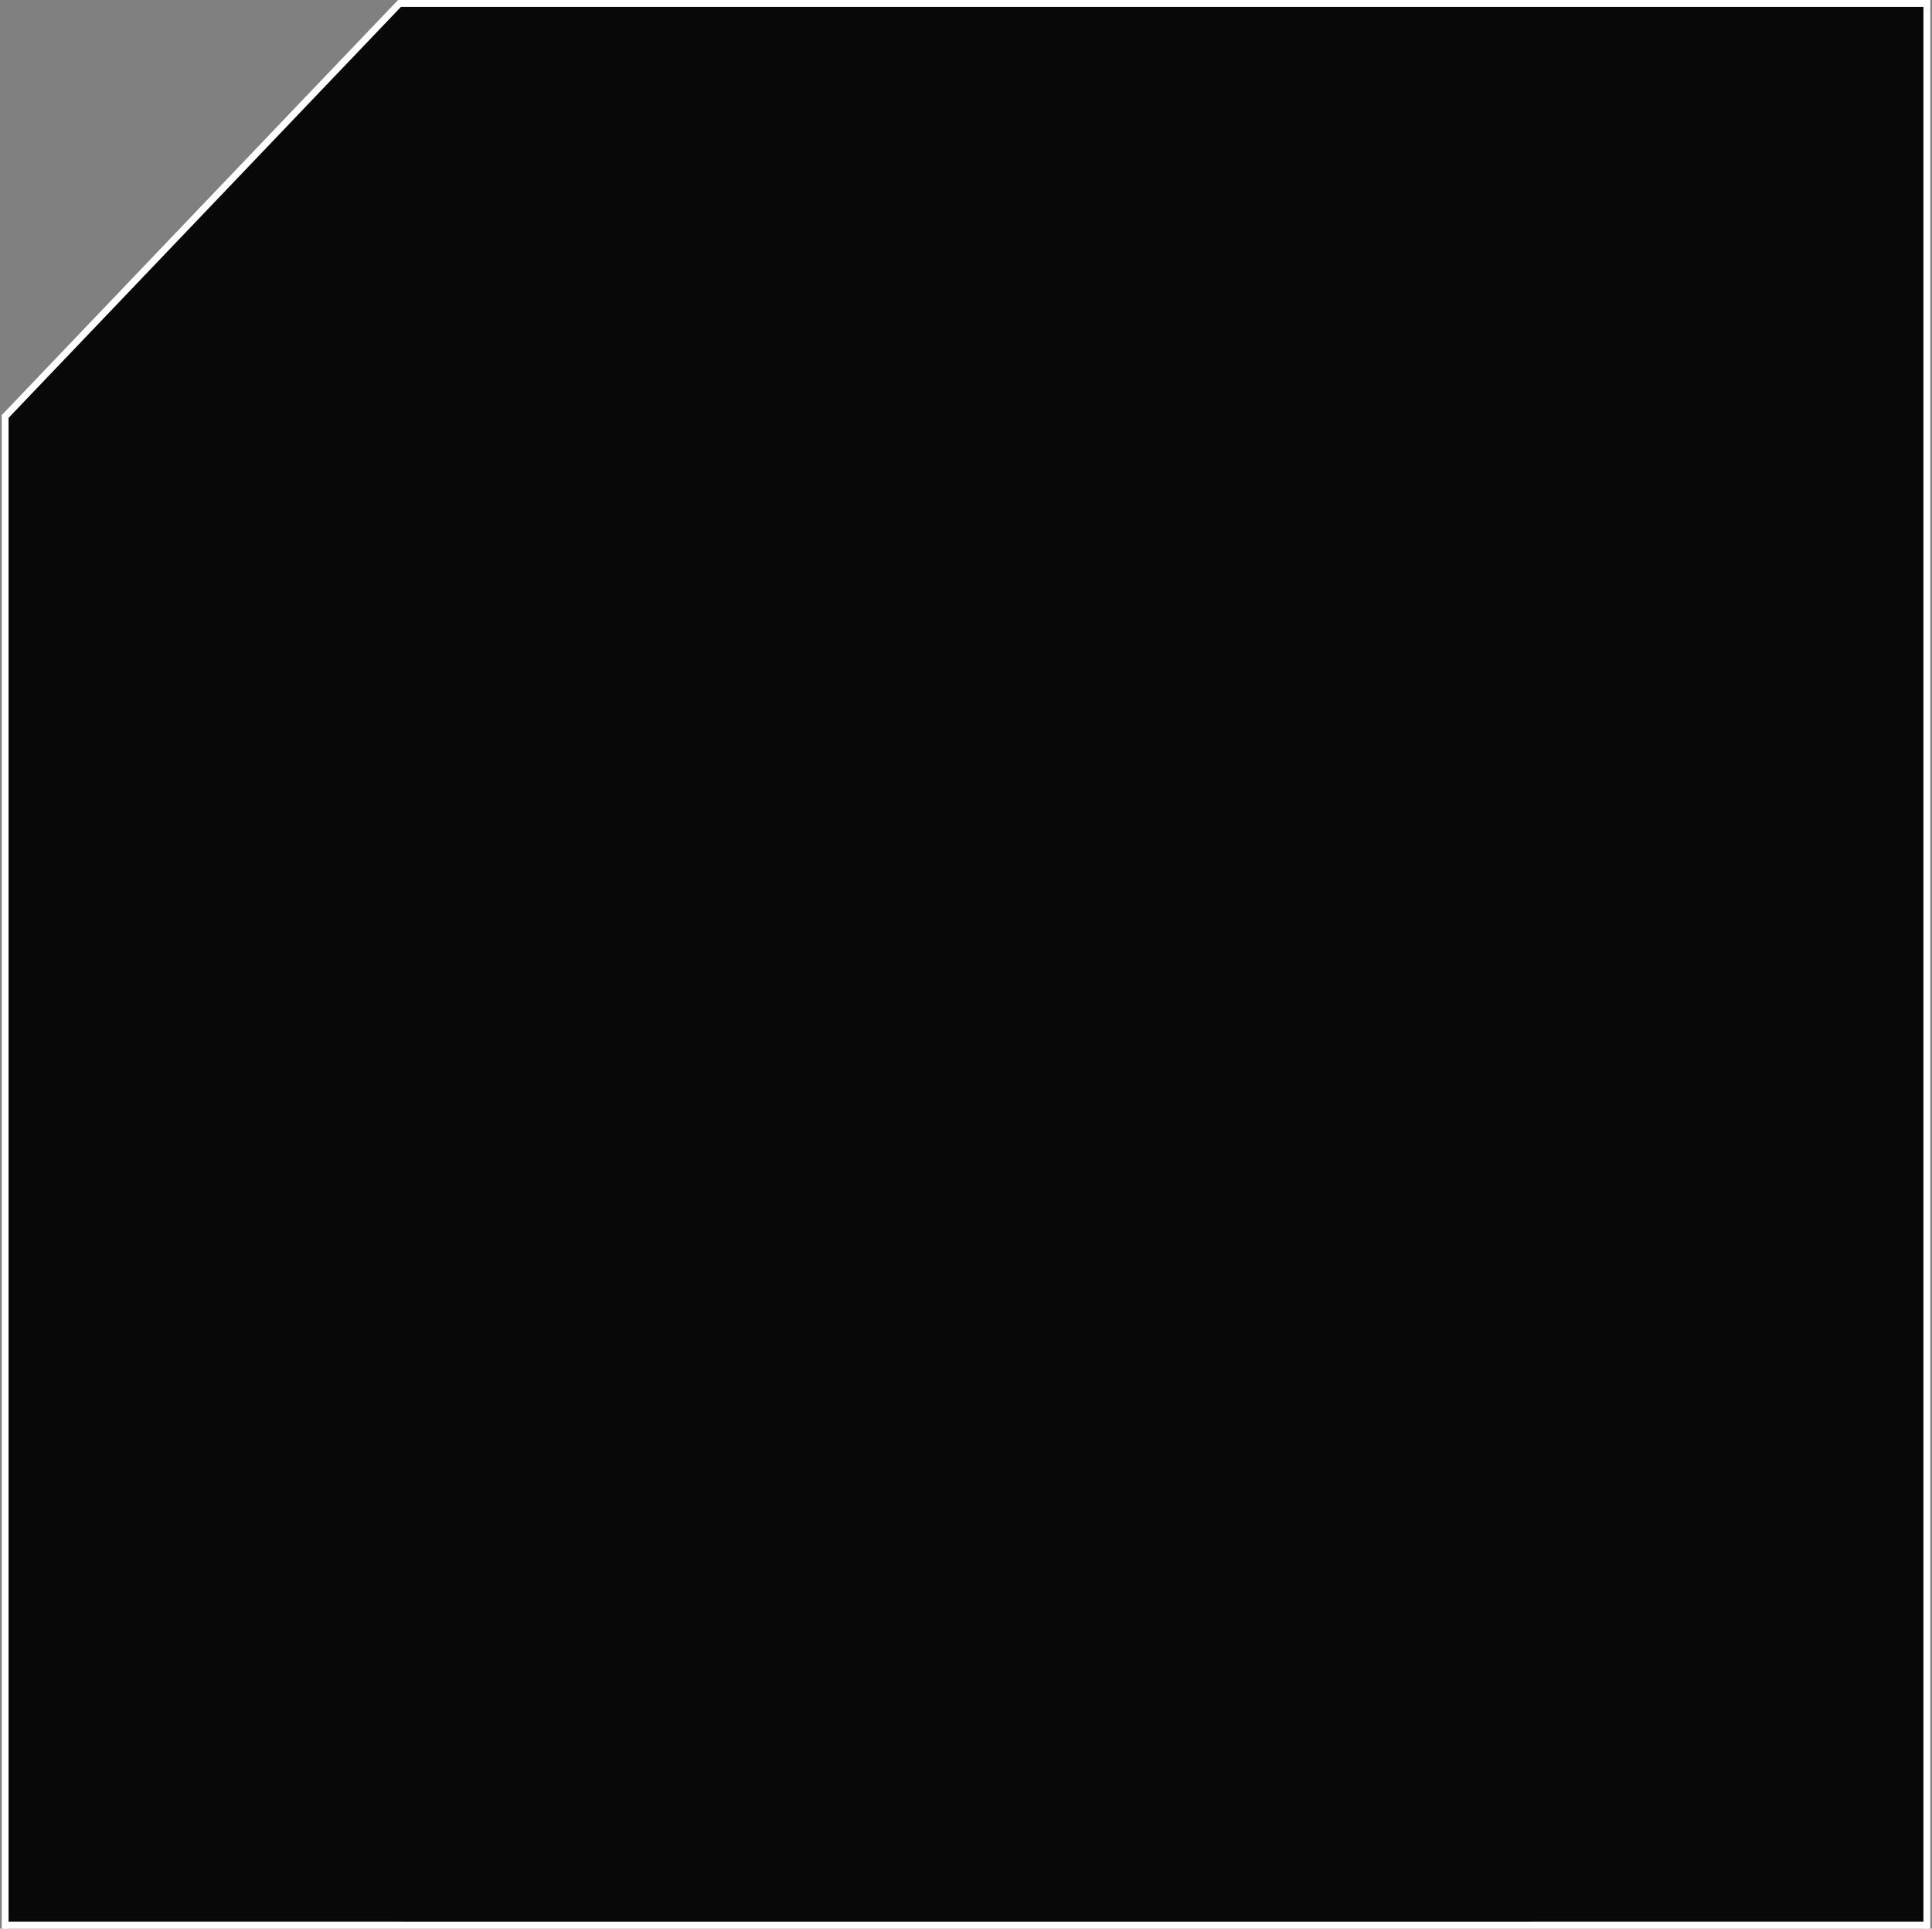
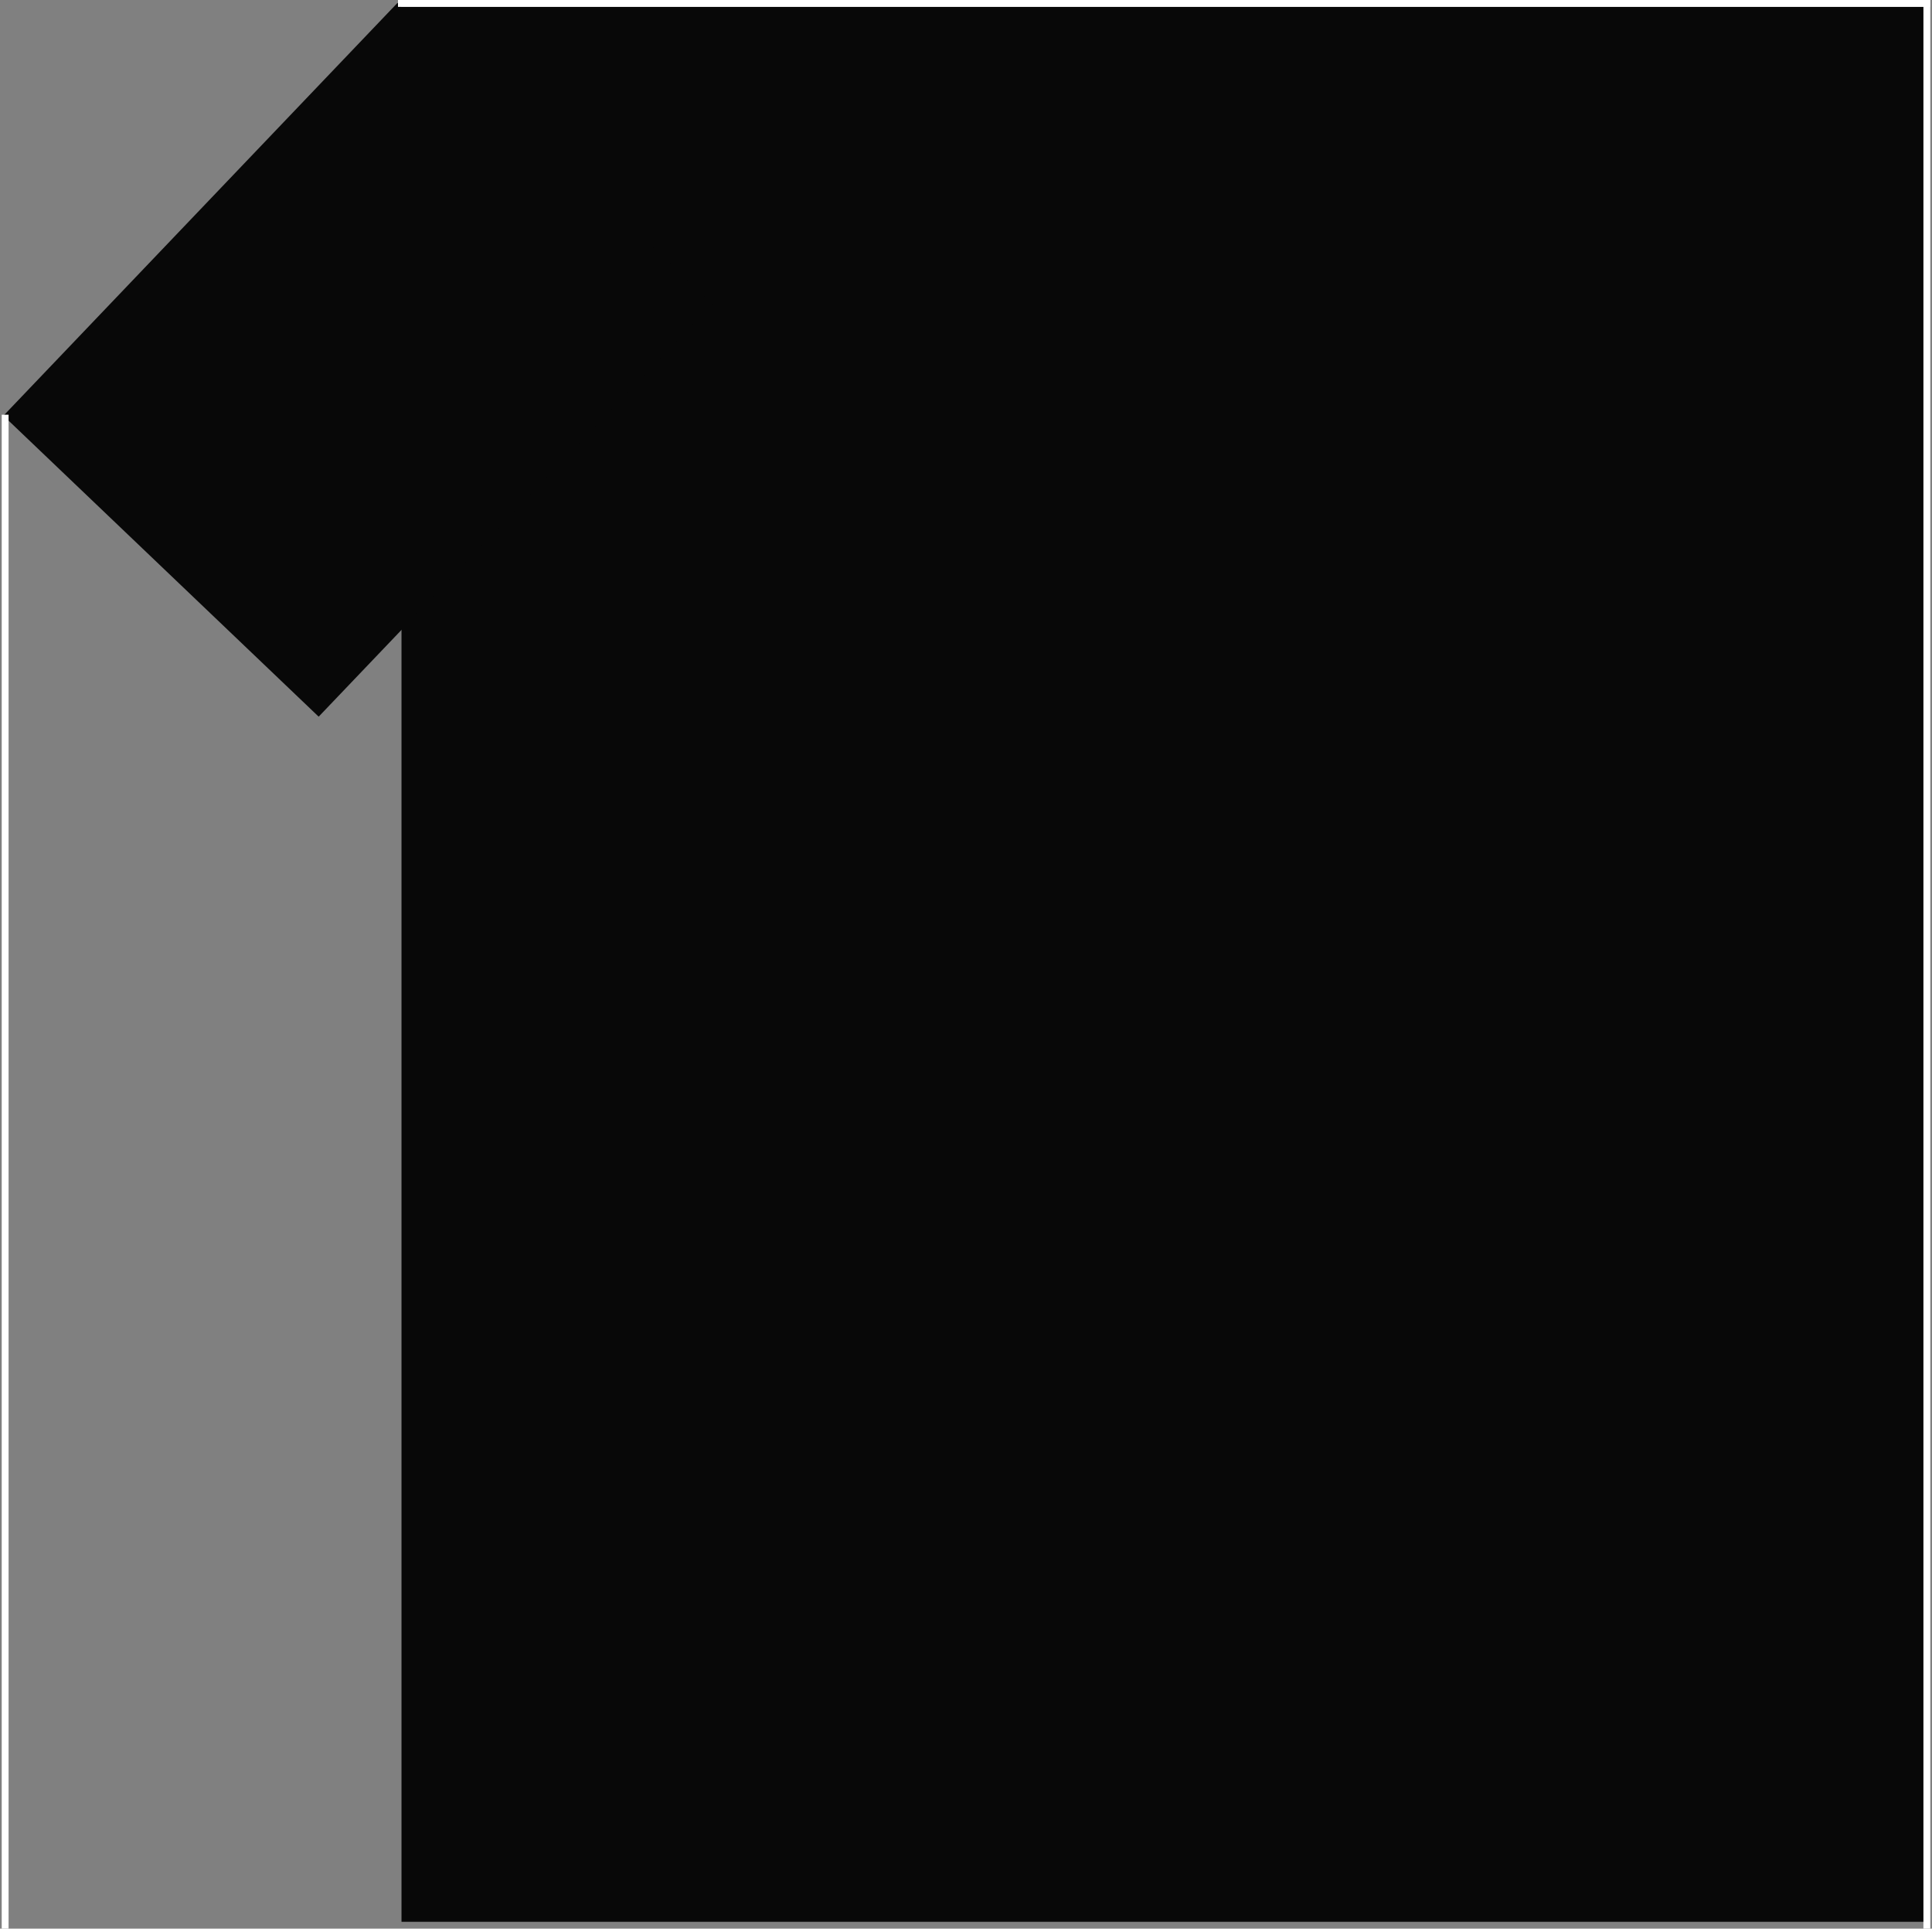
<svg xmlns="http://www.w3.org/2000/svg" width="563" height="562" viewBox="0 0 563 562" fill="none">
  <rect x="0" y="0" width="563" height="562" fill="#808080" stroke="none" />
  <rect x="117" y="2" width="444" height="558" fill="#080808" />
-   <rect x="2" y="121" width="444" height="439" fill="#080808" />
  <rect x="115.828" y="0.845" width="127" height="166.305" transform="rotate(43.668 115.828 0.845)" fill="#080808" />
-   <path d="M1.996 120.845L115.976 1.462" stroke="white" stroke-width="2" stroke-linecap="square" />
  <path d="M116.977 1L561.399 1" stroke="white" stroke-width="2" stroke-linecap="square" />
-   <path d="M2.055 561H560.701" stroke="white" stroke-width="2" stroke-linecap="square" />
  <path d="M561.5 1L561.5 561" stroke="white" stroke-width="2" stroke-linecap="square" />
  <path d="M1.5 121.847L1.5 560.999" stroke="white" stroke-width="2" stroke-linecap="square" />
</svg>